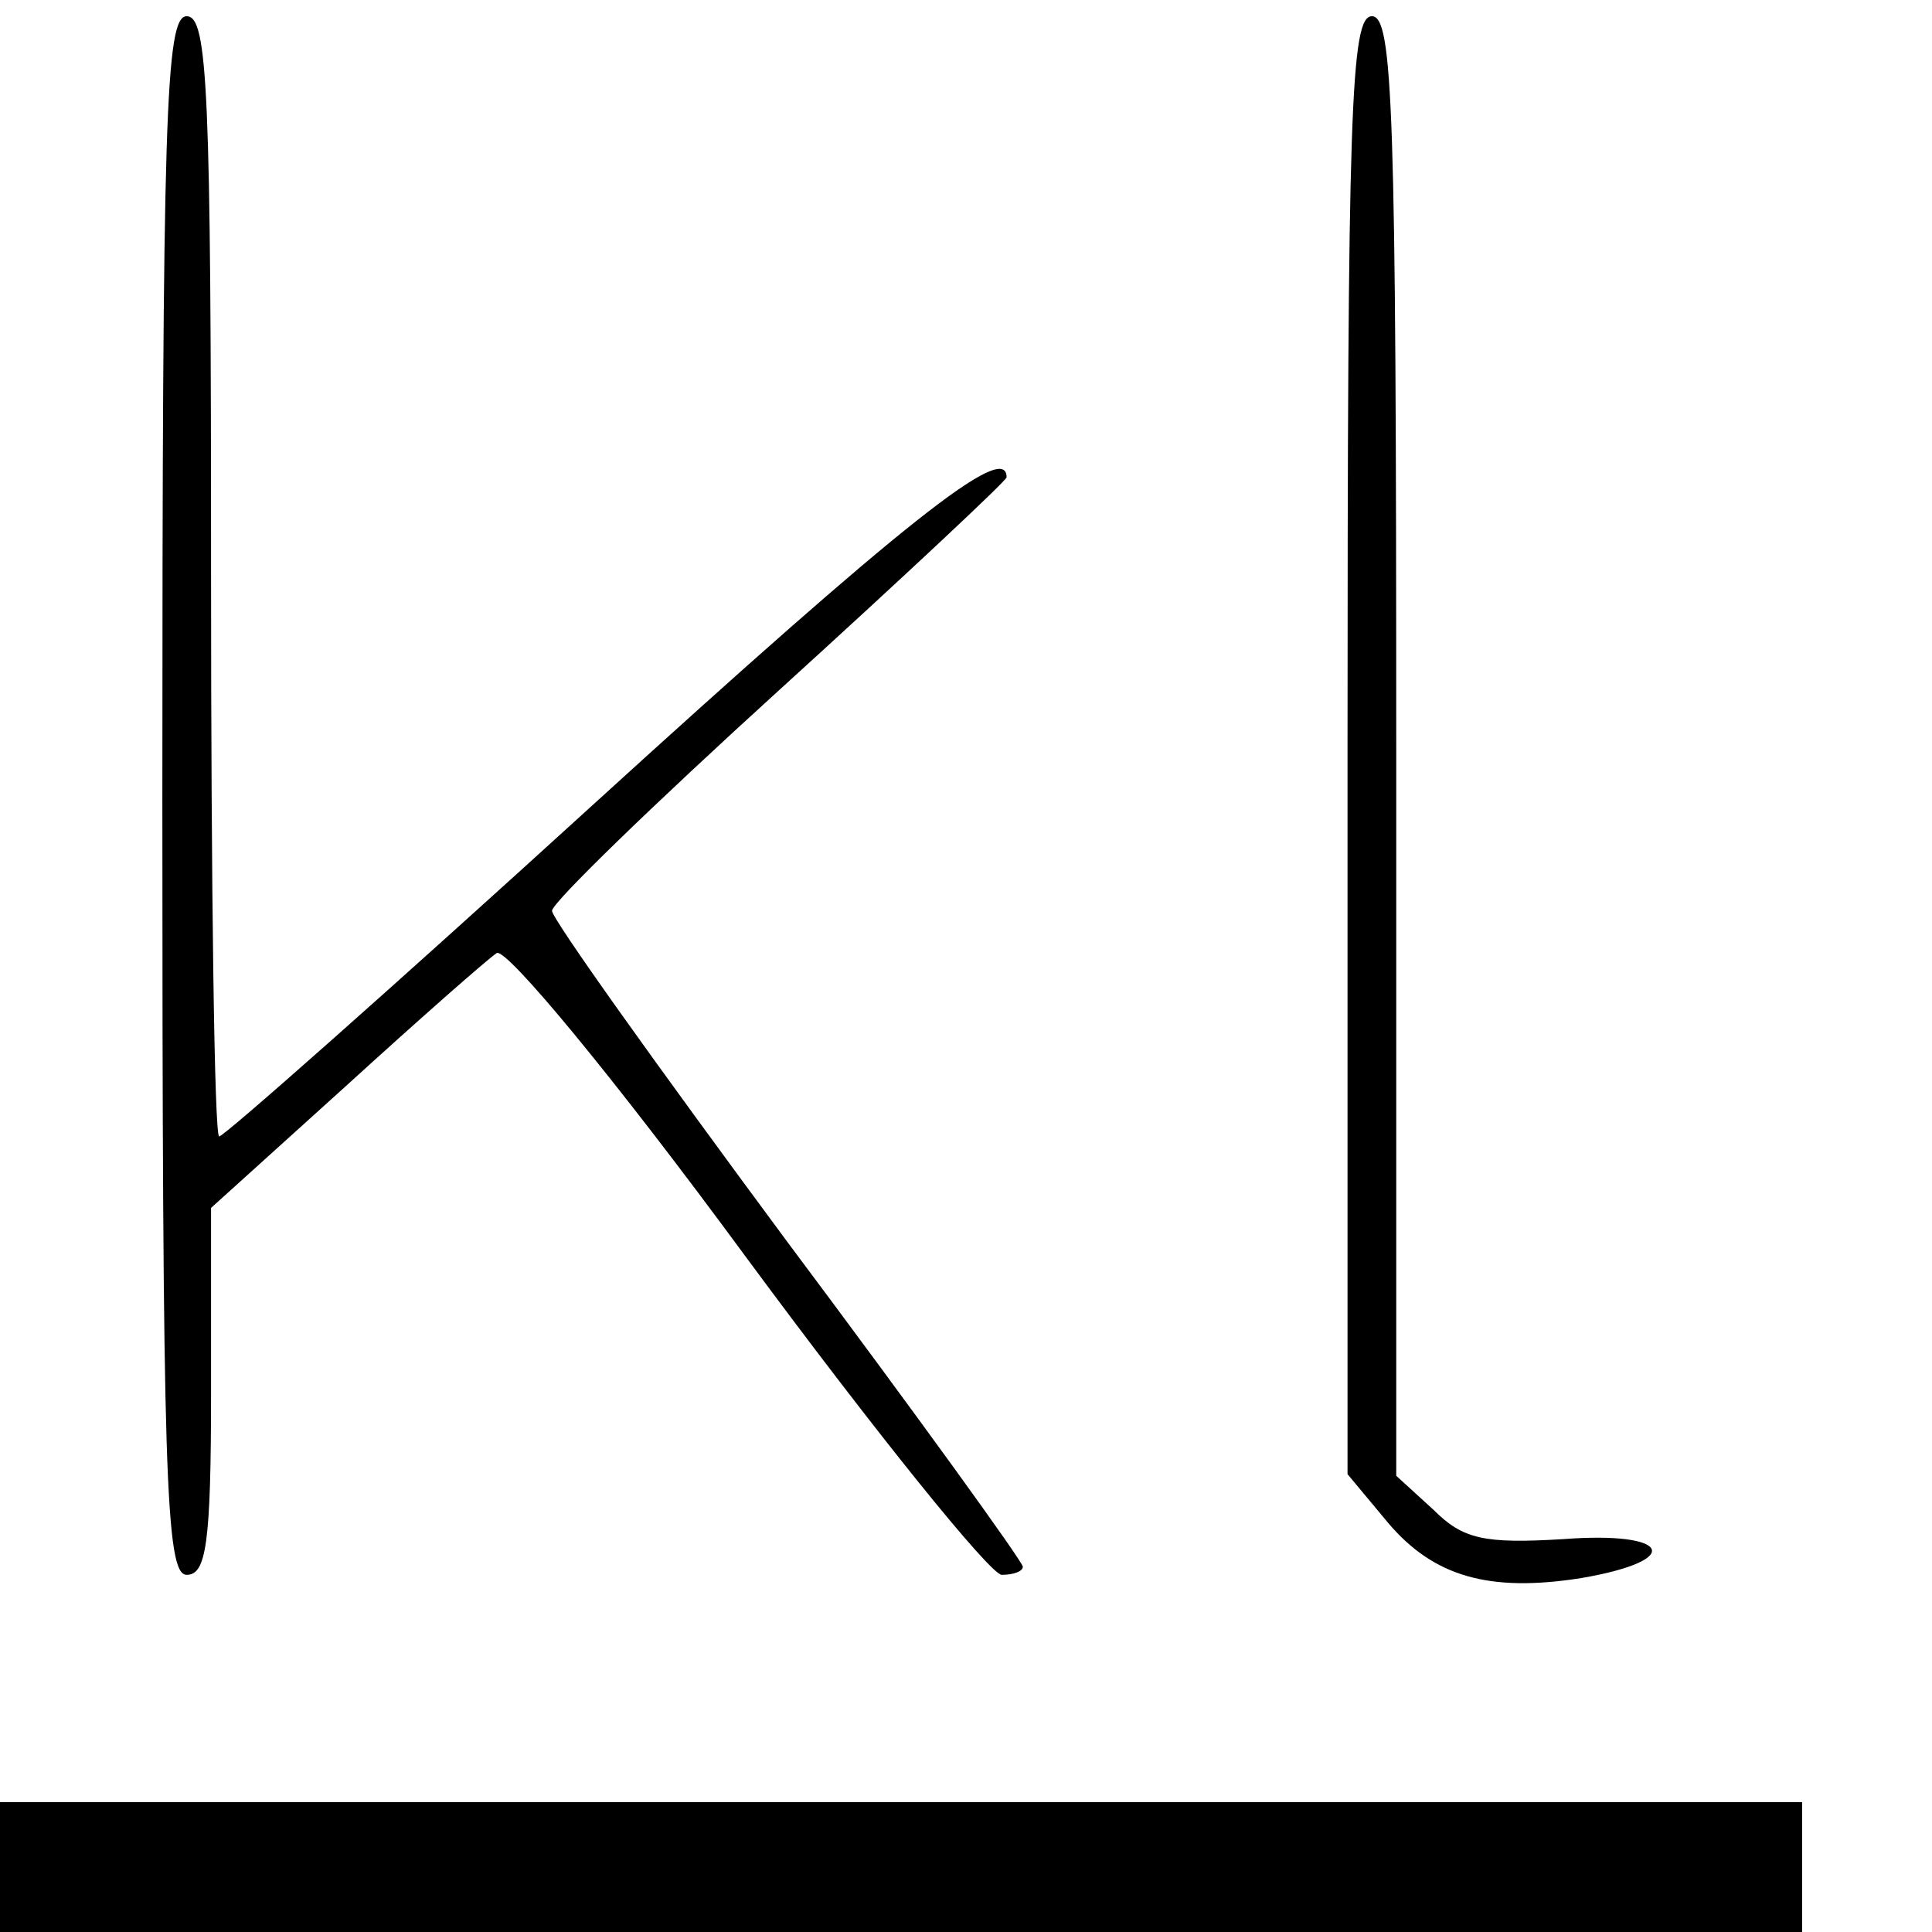
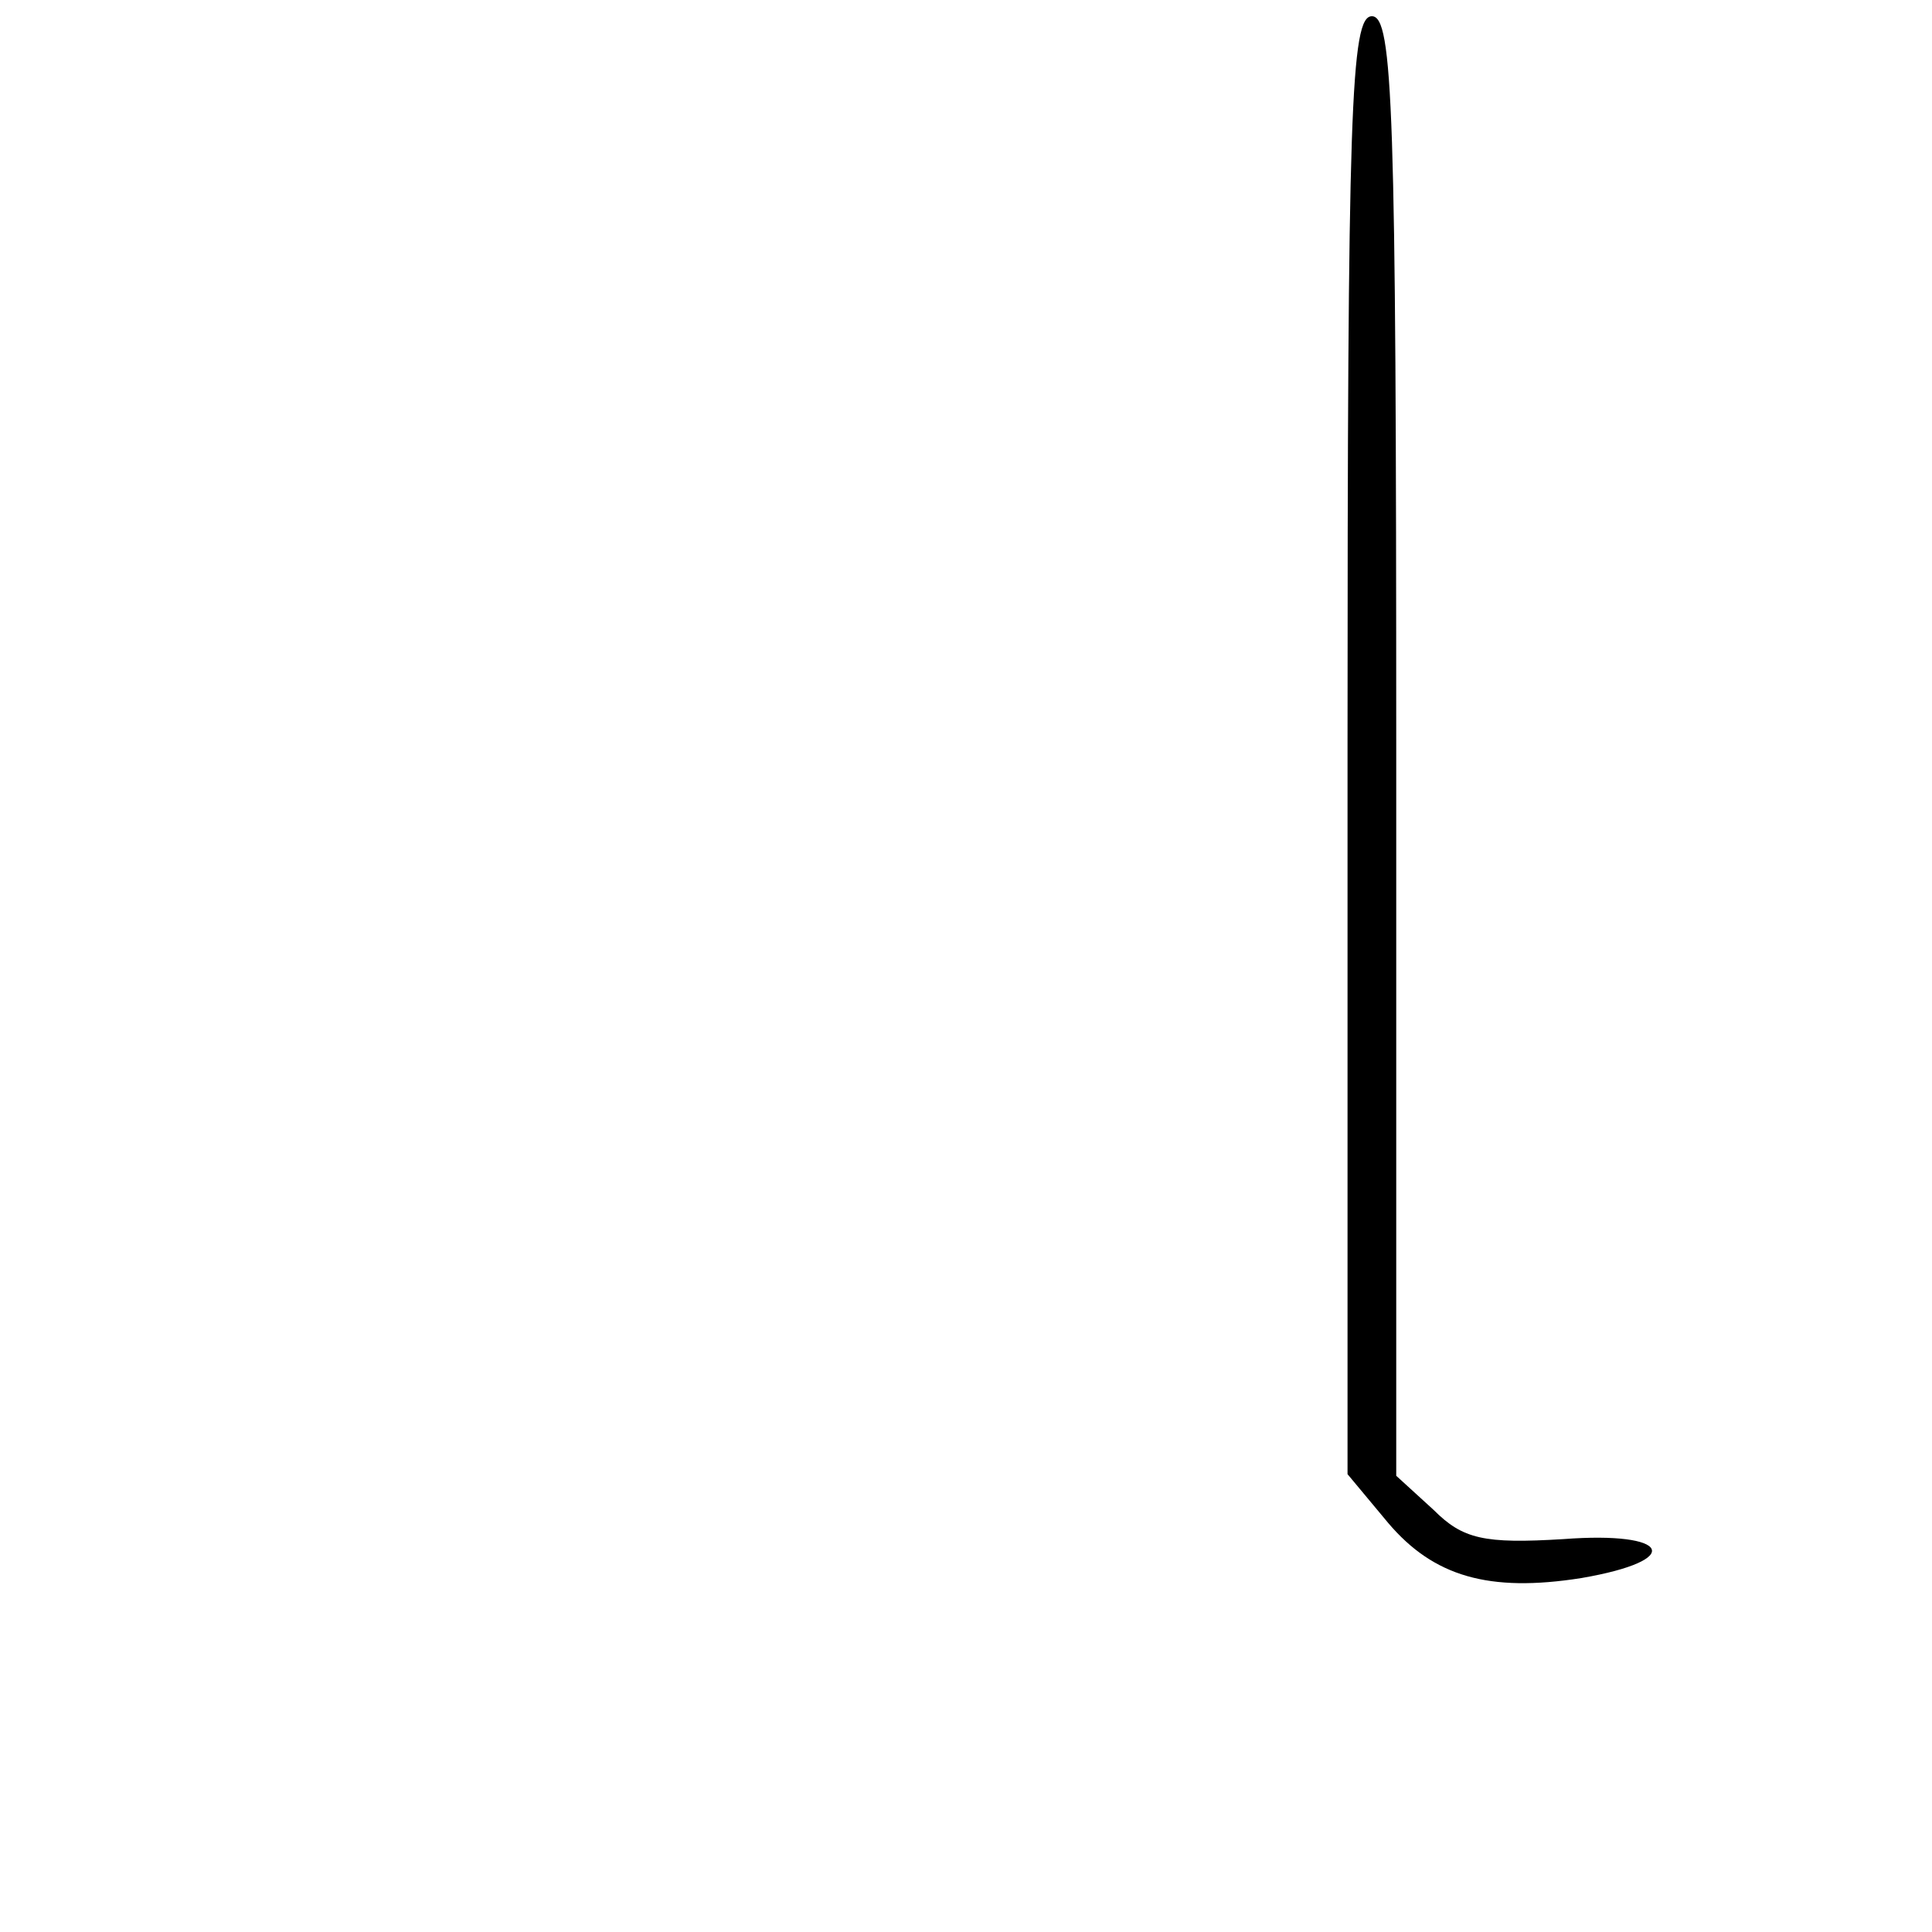
<svg xmlns="http://www.w3.org/2000/svg" version="1.0" width="119pt" height="119pt" viewBox="0 0 119 119" preserveAspectRatio="xMidYMid meet">
  <g transform="translate(0,119) scale(0.1,-0.1)" fill="#000000" stroke="none">
-     <path d="M100 700 c0 -420 2 -480 15 -480 12 0 15 19 15 113 l0 113 83 75 c45 41 87 78 93 82 6 3 71 -75 154 -188 79 -107 150 -195 157 -195 7 0 13 2 13 5 0 3 -65 93 -145 200 -80 108 -145 199 -145 204 0 5 63 66 140 136 77 70 140 129 140 131 0 23 -64 -28 -254 -201 -124 -113 -228 -205 -231 -205 -3 0 -5 155 -5 345 0 300 -2 345 -15 345 -13 0 -15 -60 -15 -480z" />
    <path d="M830 731 l0 -449 25 -30 c28 -33 62 -43 119 -34 64 11 55 29 -11 24 -49 -3 -62 0 -80 18 l-23 21 0 449 c0 393 -2 450 -15 450 -13 0 -15 -57 -15 -449z" />
-     <path d="M0 40 l0 -40 555 0 555 0 0 40 0 40 -555 0 -555 0 0 -40z" />
  </g>
</svg>